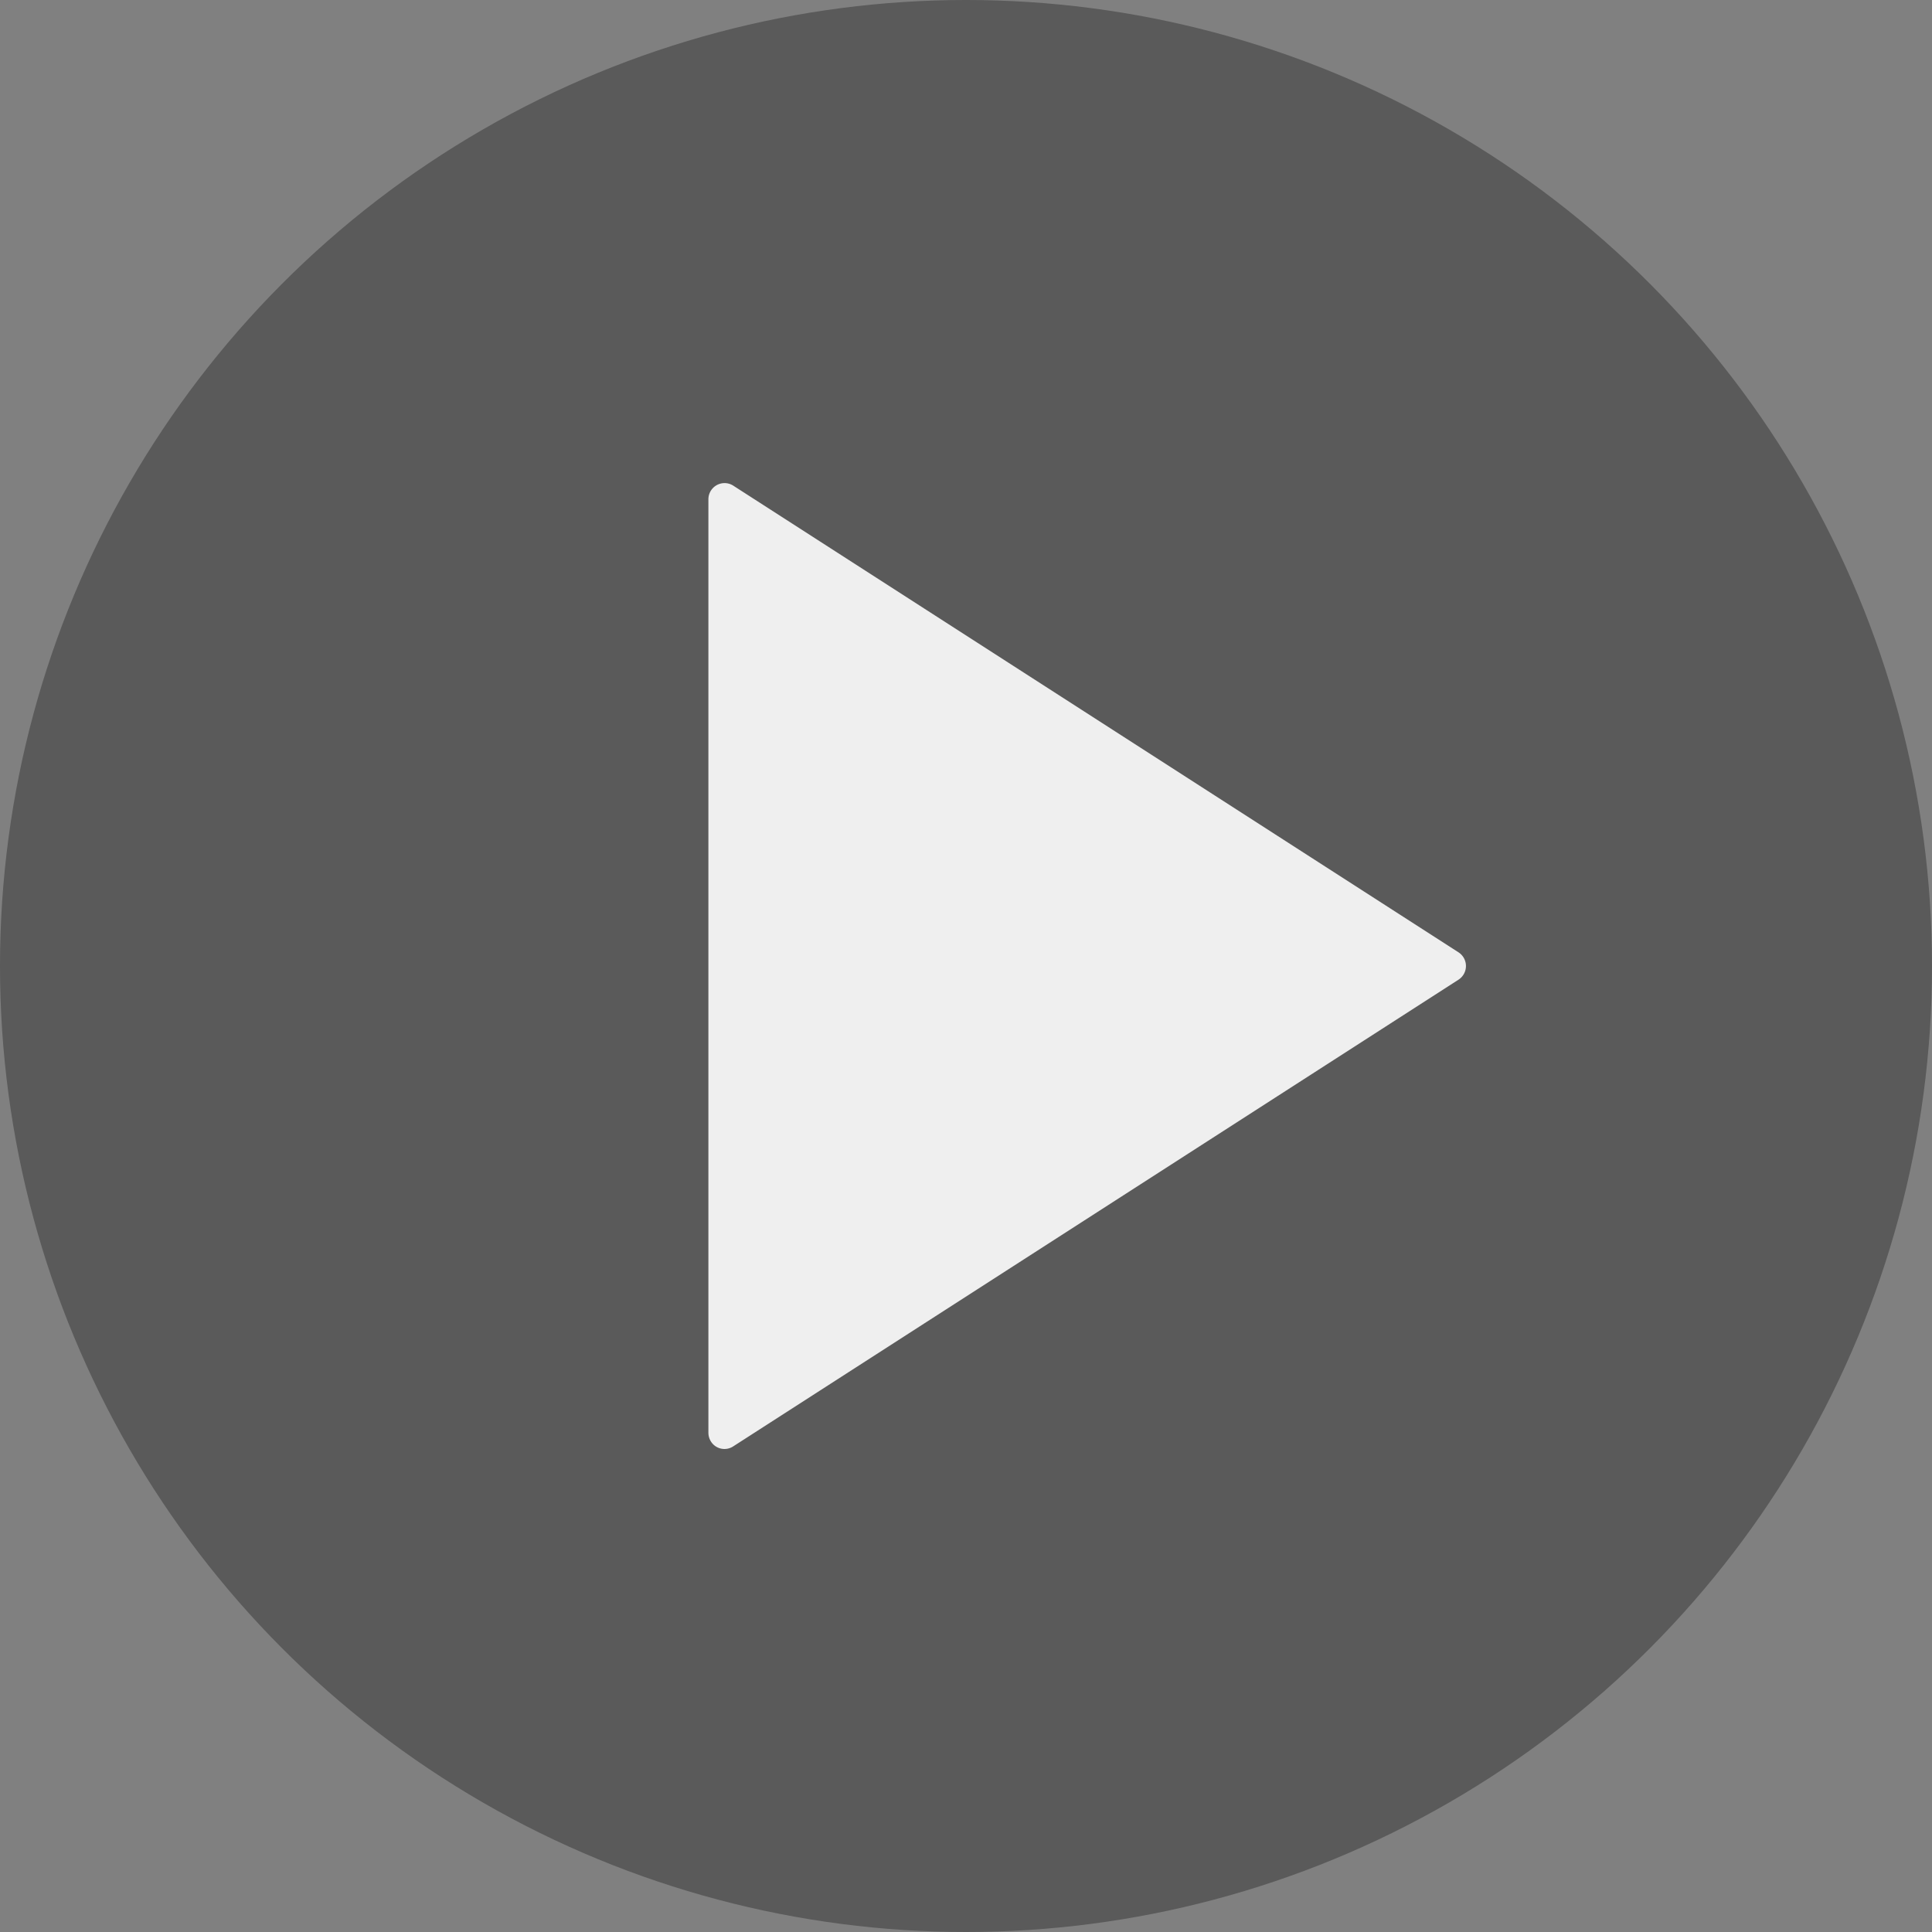
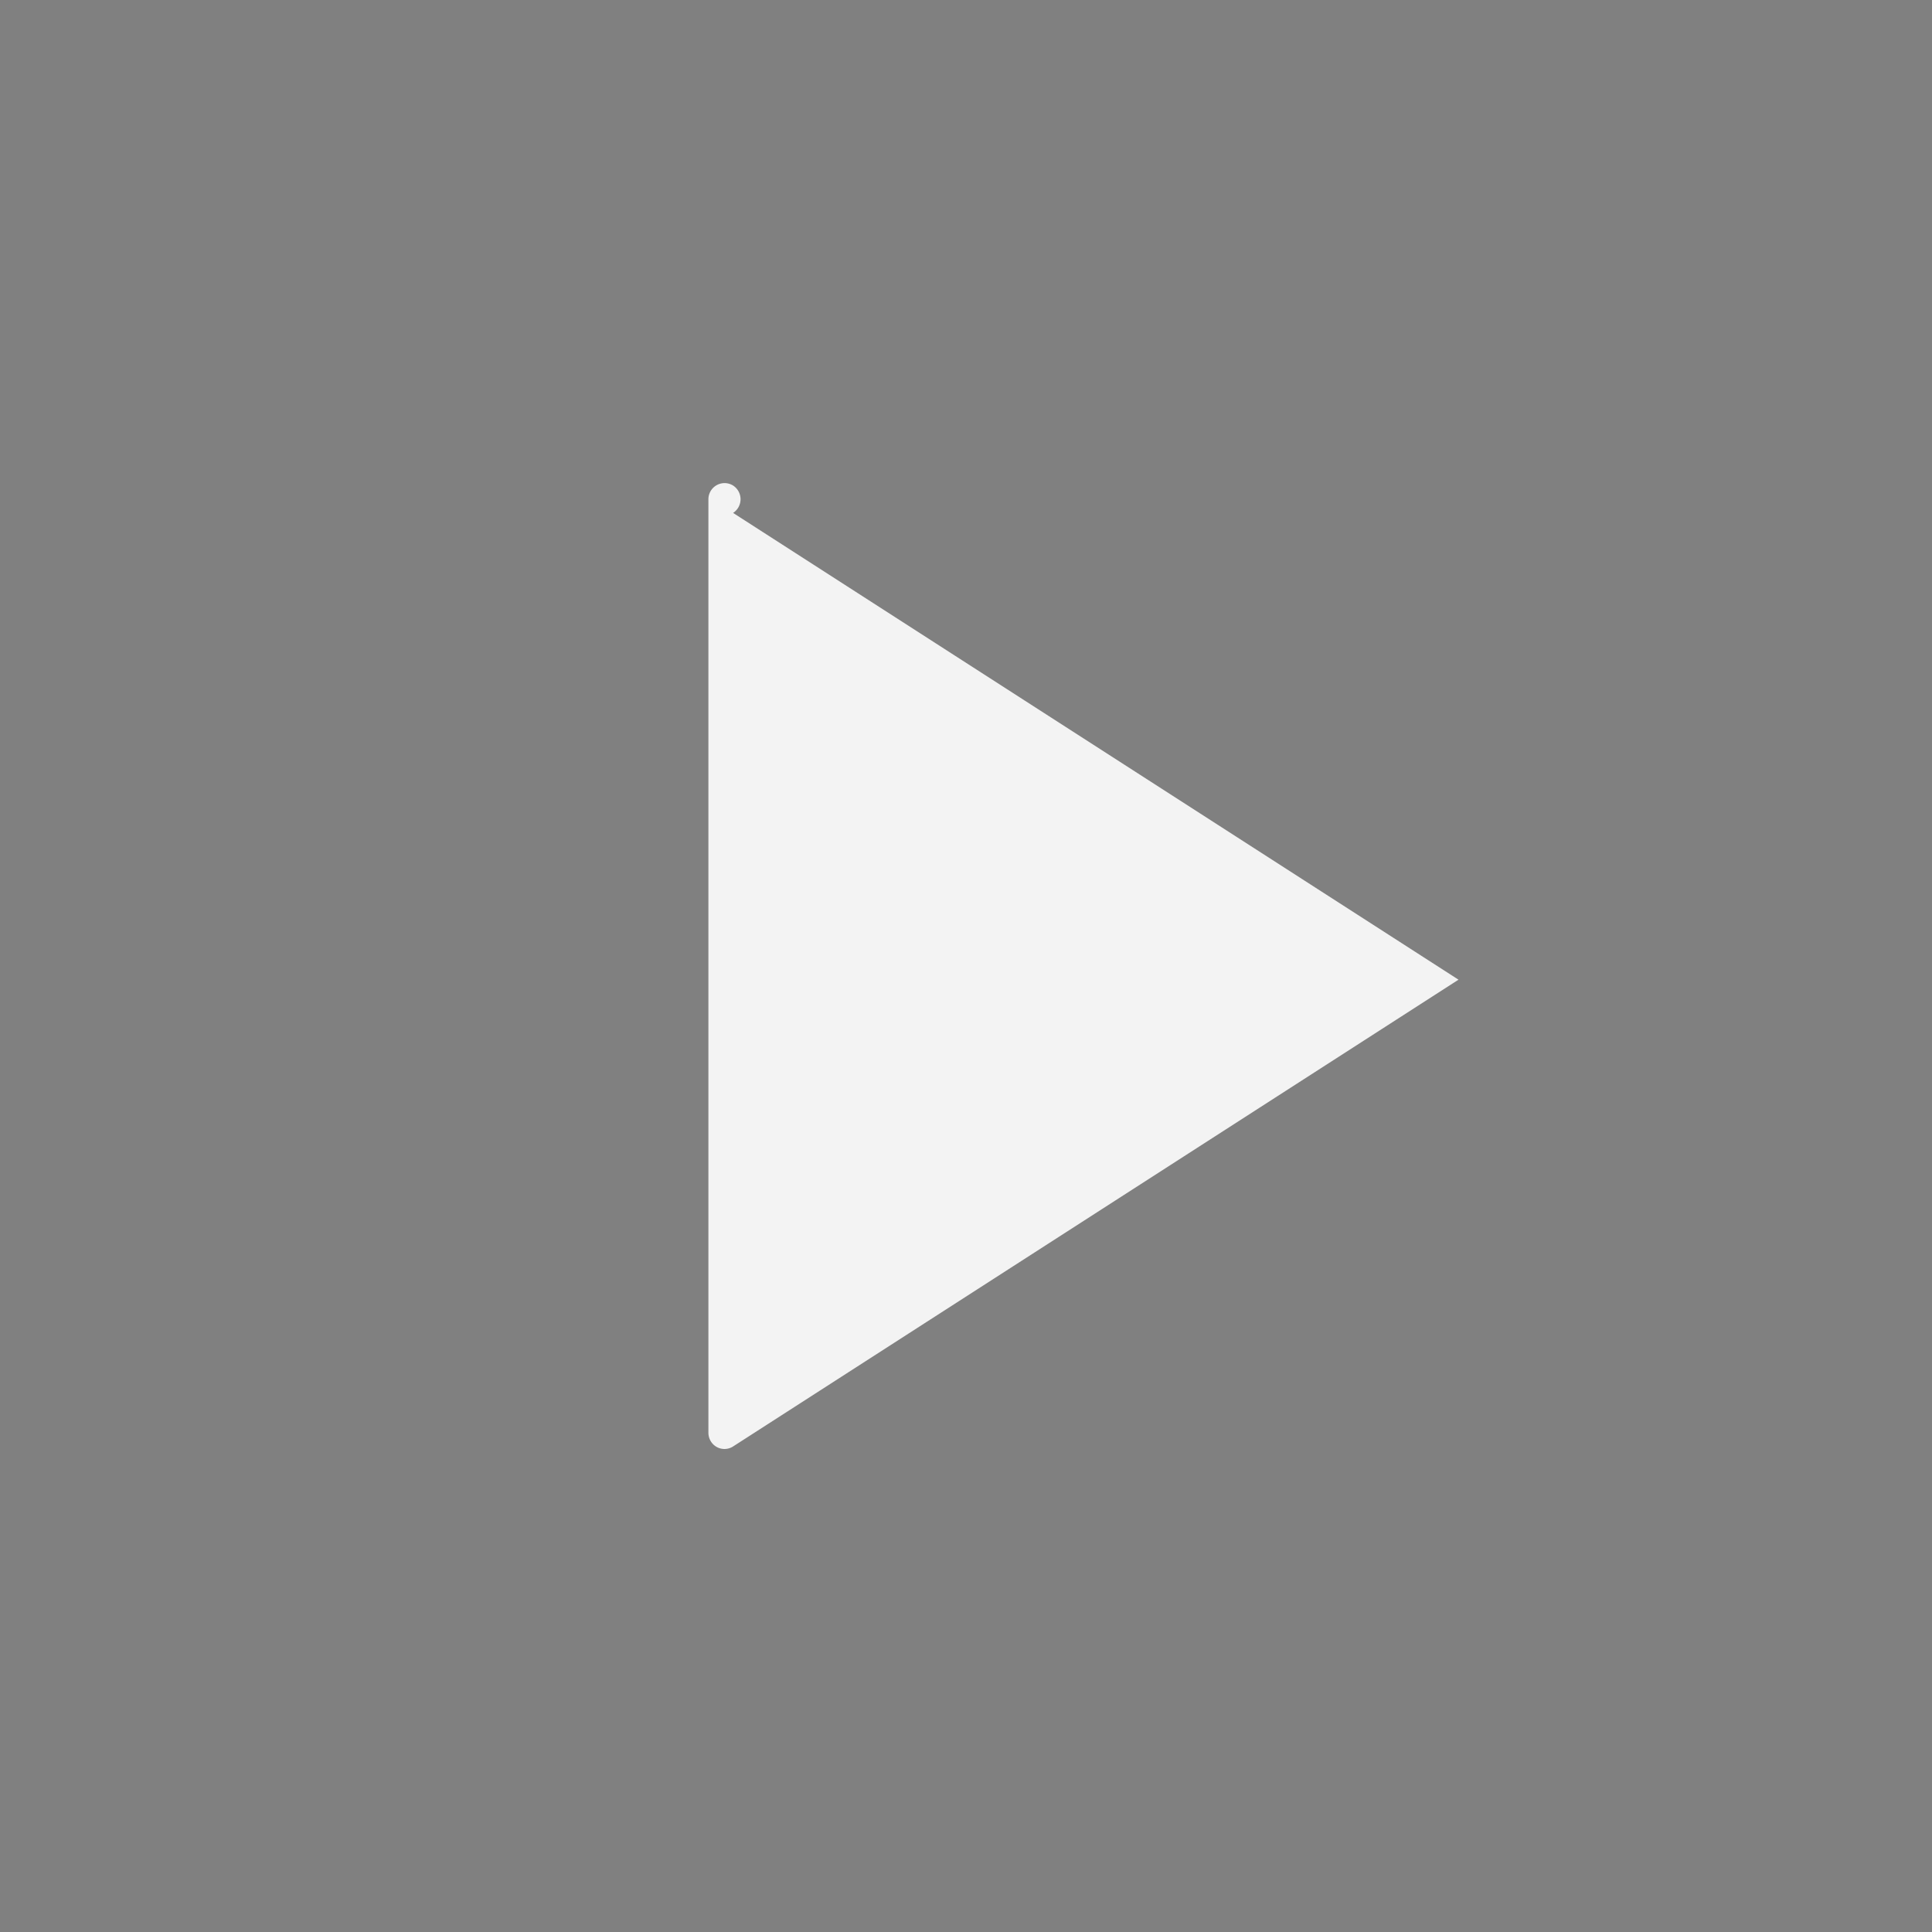
<svg xmlns="http://www.w3.org/2000/svg" width="60" height="60">
  <rect width="100%" height="100%" fill="#808080" stroke="none" />
  <g fill="none" fill-rule="evenodd">
-     <circle fill="#000" opacity=".3" cx="30" cy="30" r="30" />
-     <path d="M45.295 30.425L22.767 44.921a.496.496 0 0 1-.689-.155.513.513 0 0 1-.078-.27V15.504a.502.502 0 0 1 .767-.425l22.528 14.496a.506.506 0 0 1 0 .85" fill="#FFF" opacity=".9" />
+     <path d="M45.295 30.425L22.767 44.921a.496.496 0 0 1-.689-.155.513.513 0 0 1-.078-.27V15.504a.502.502 0 0 1 .767-.425a.506.506 0 0 1 0 .85" fill="#FFF" opacity=".9" />
  </g>
</svg>